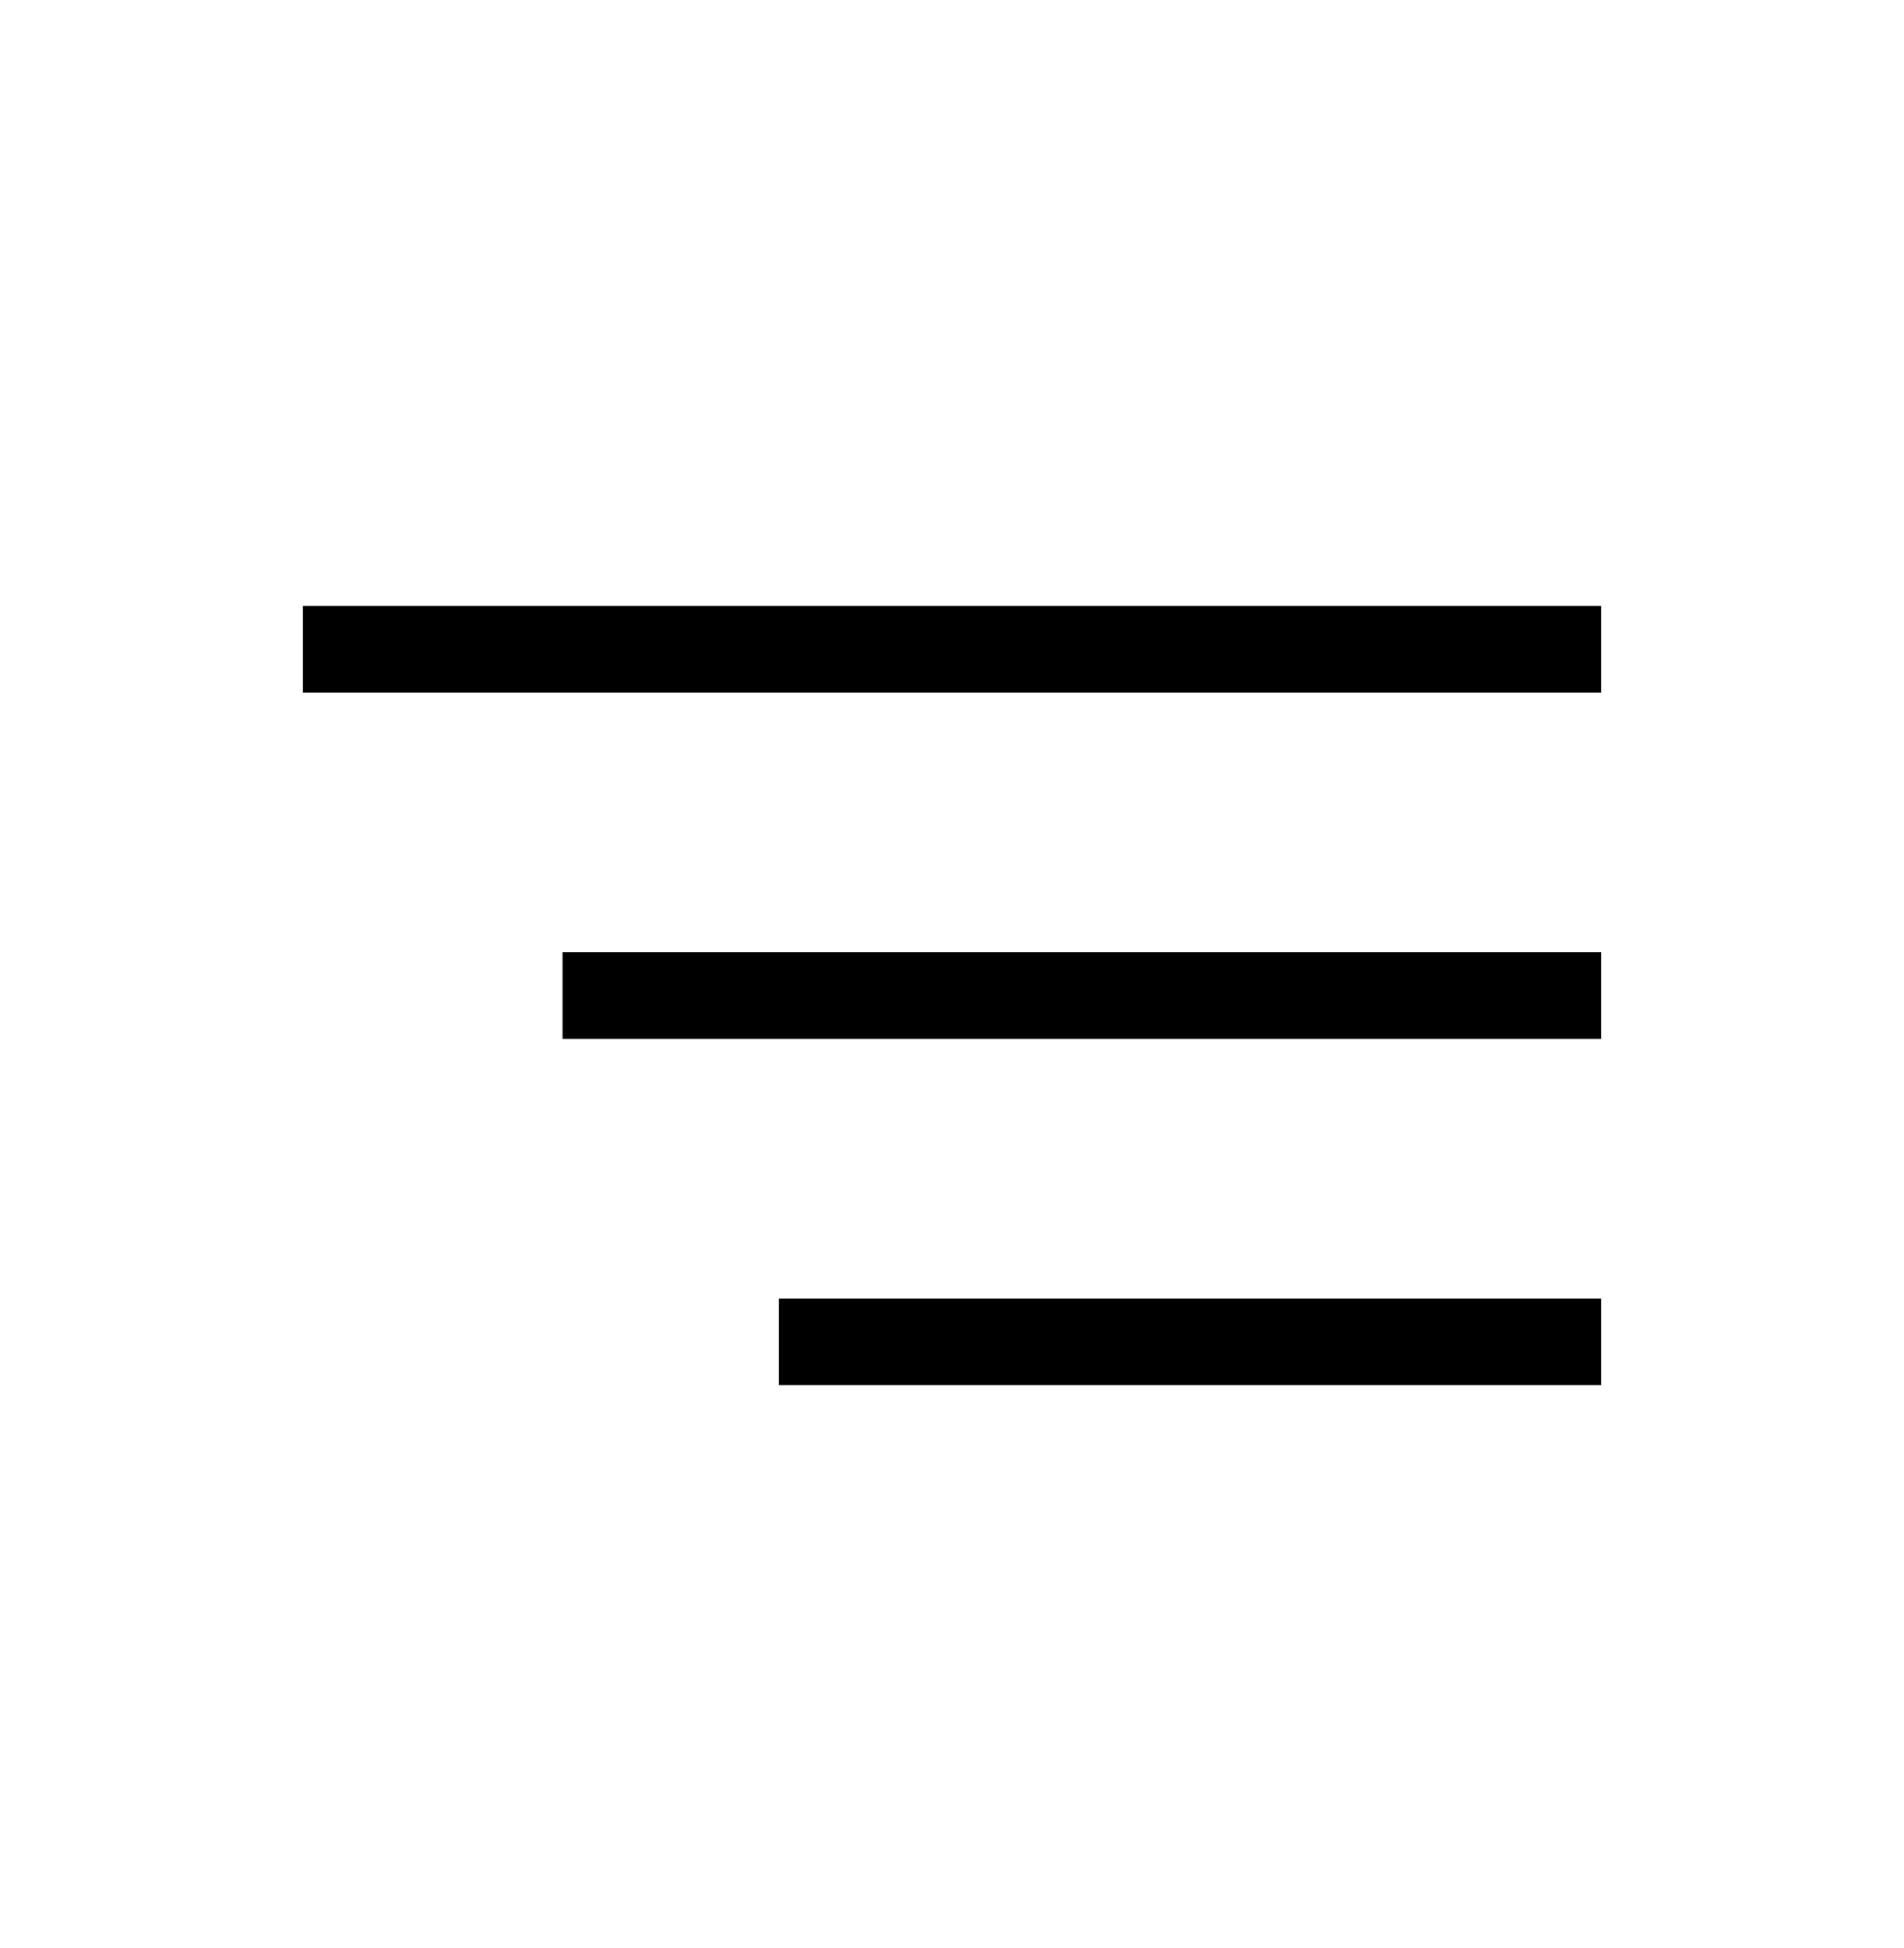
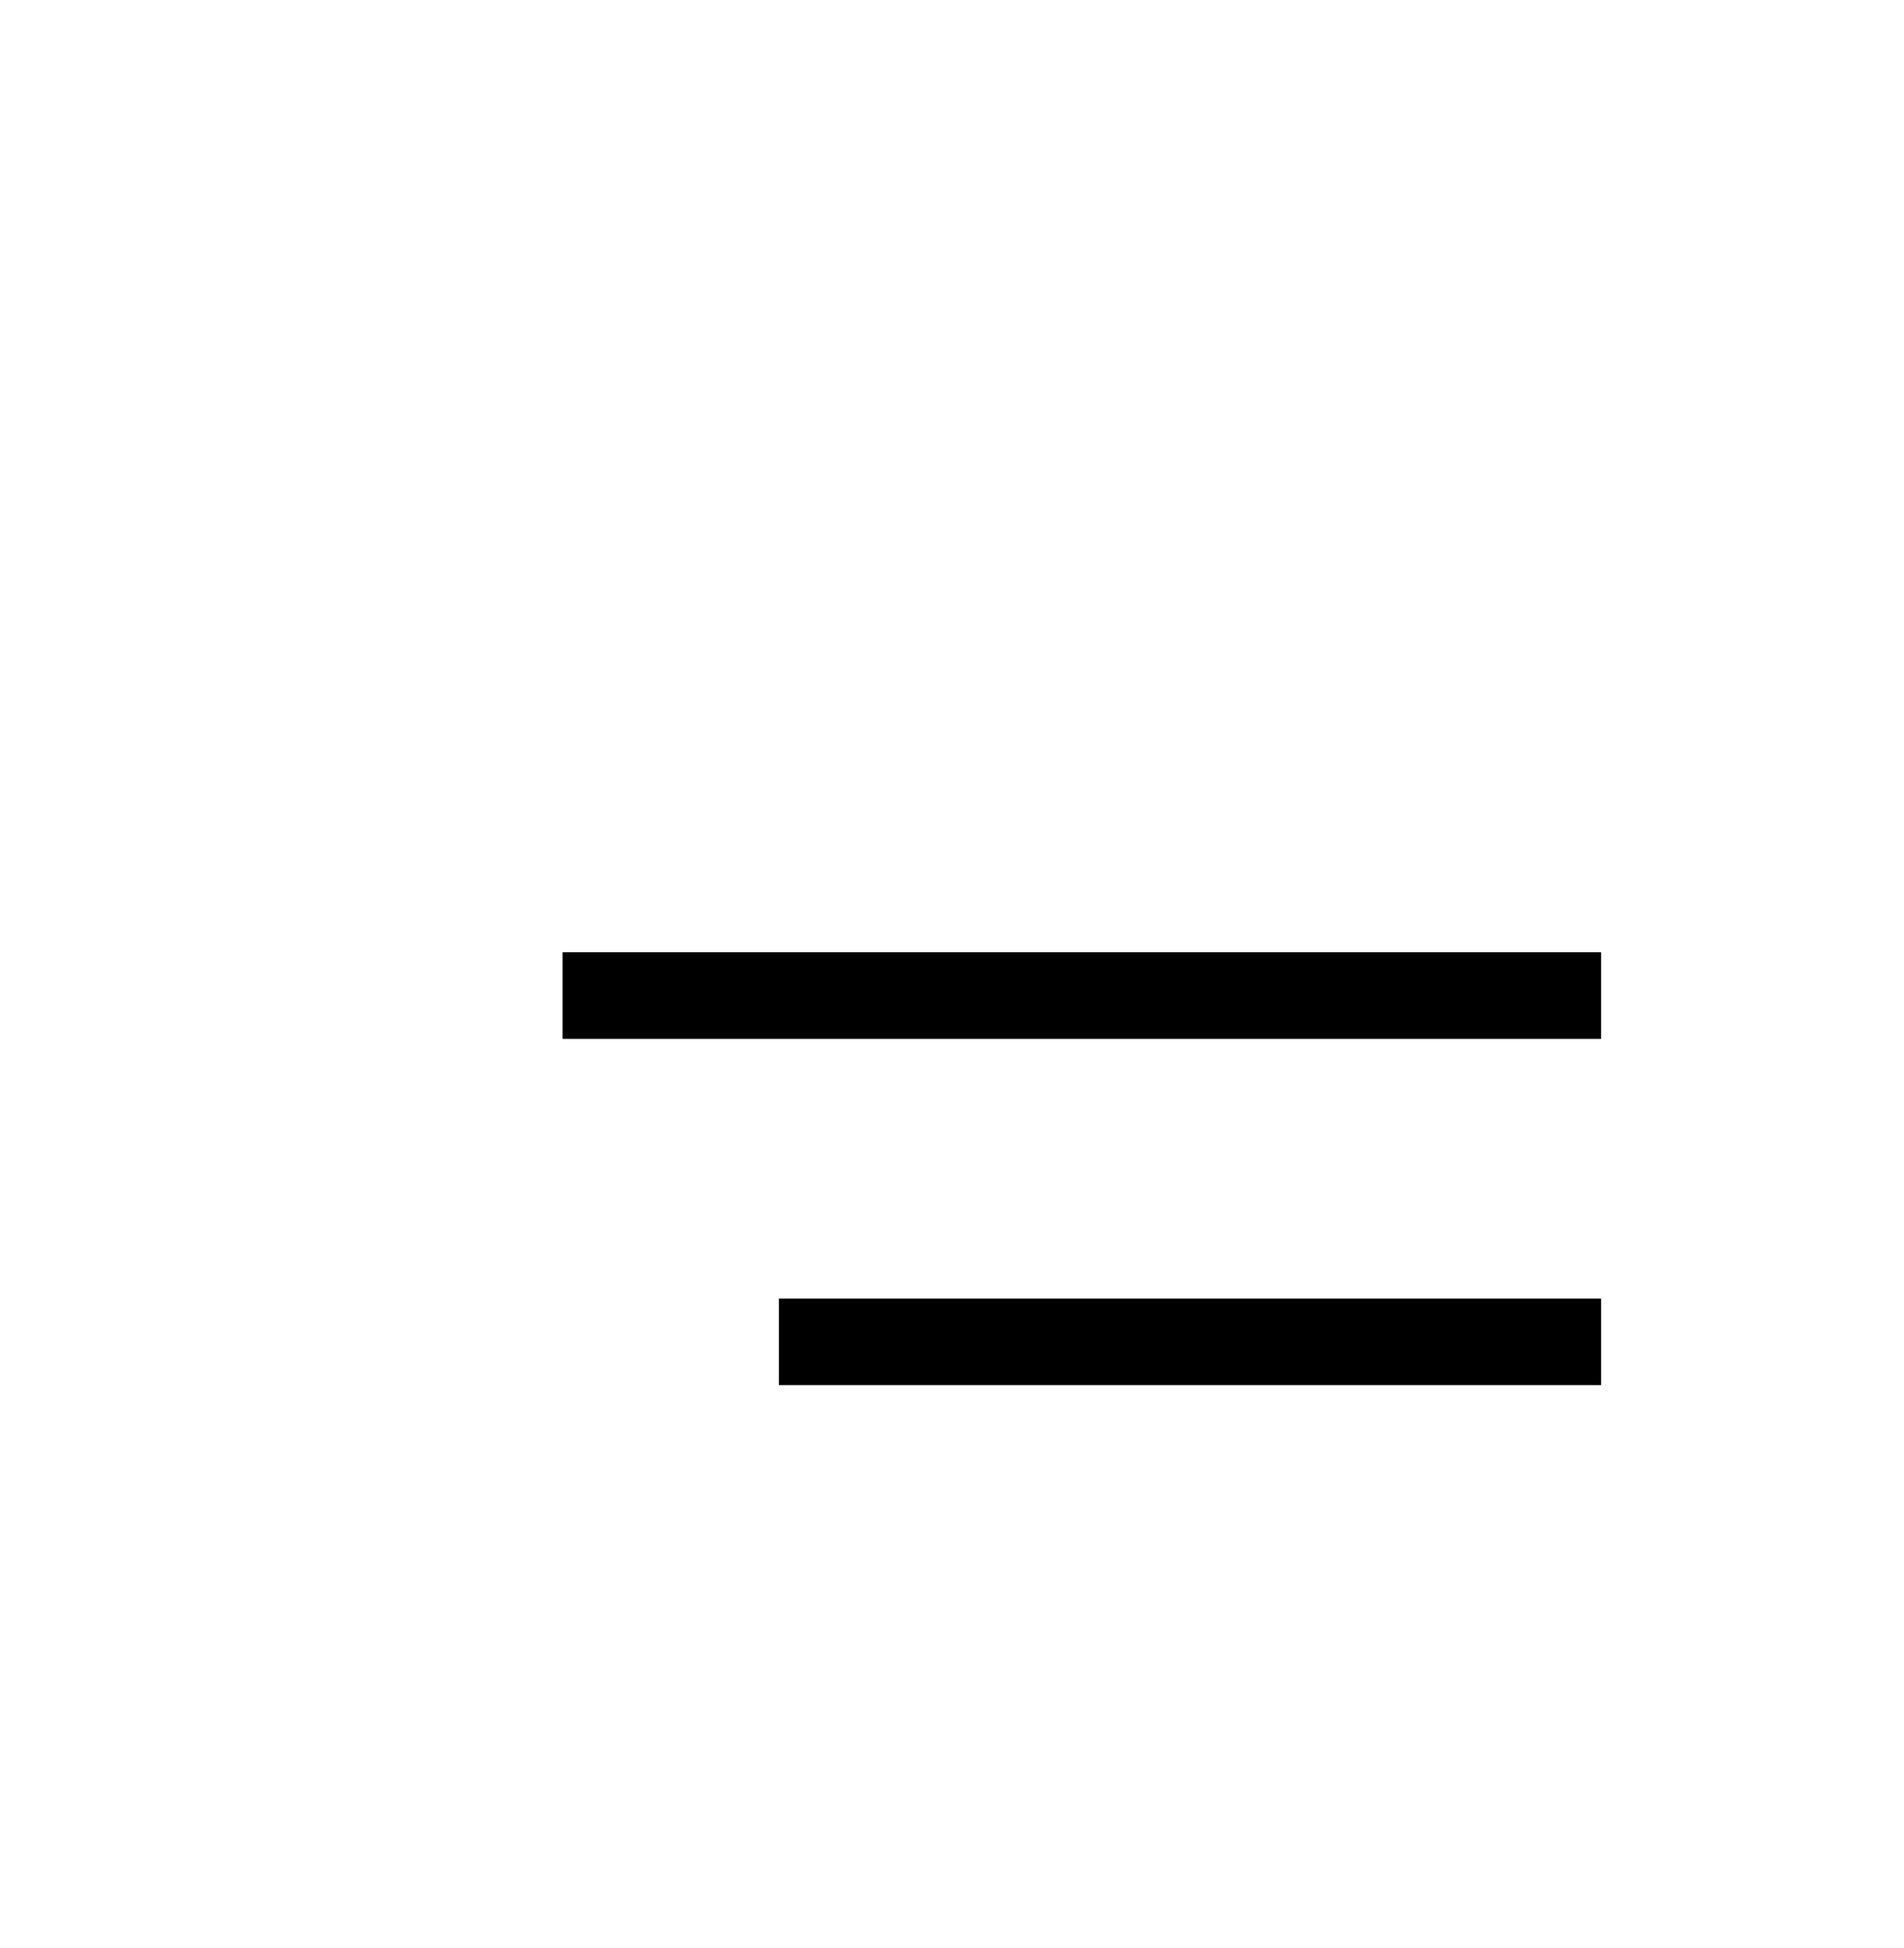
<svg xmlns="http://www.w3.org/2000/svg" viewBox="0 0 44.00 45.00" data-guides="{&quot;vertical&quot;:[],&quot;horizontal&quot;:[]}">
  <defs />
-   <path fill="#000000" x="7" y="14" width="30" height="2" id="tSvg11504668072" title="Rectangle 1" fill-opacity="1" stroke="none" stroke-opacity="1" d="M7 14H37V16H7Z" style="transform-origin: 22px 15px;" />
  <path fill="#000000" x="13" y="22" width="24" height="2" id="tSvg1815231f845" title="Rectangle 2" fill-opacity="1" stroke="none" stroke-opacity="1" d="M13 22H37V24H13Z" style="transform-origin: 25px 23px;" />
  <path fill="#000000" x="18" y="30" width="19" height="2" id="tSvg16577190fbe" title="Rectangle 3" fill-opacity="1" stroke="none" stroke-opacity="1" d="M18 30H37V32H18Z" style="transform-origin: 27.5px 31px;" />
</svg>